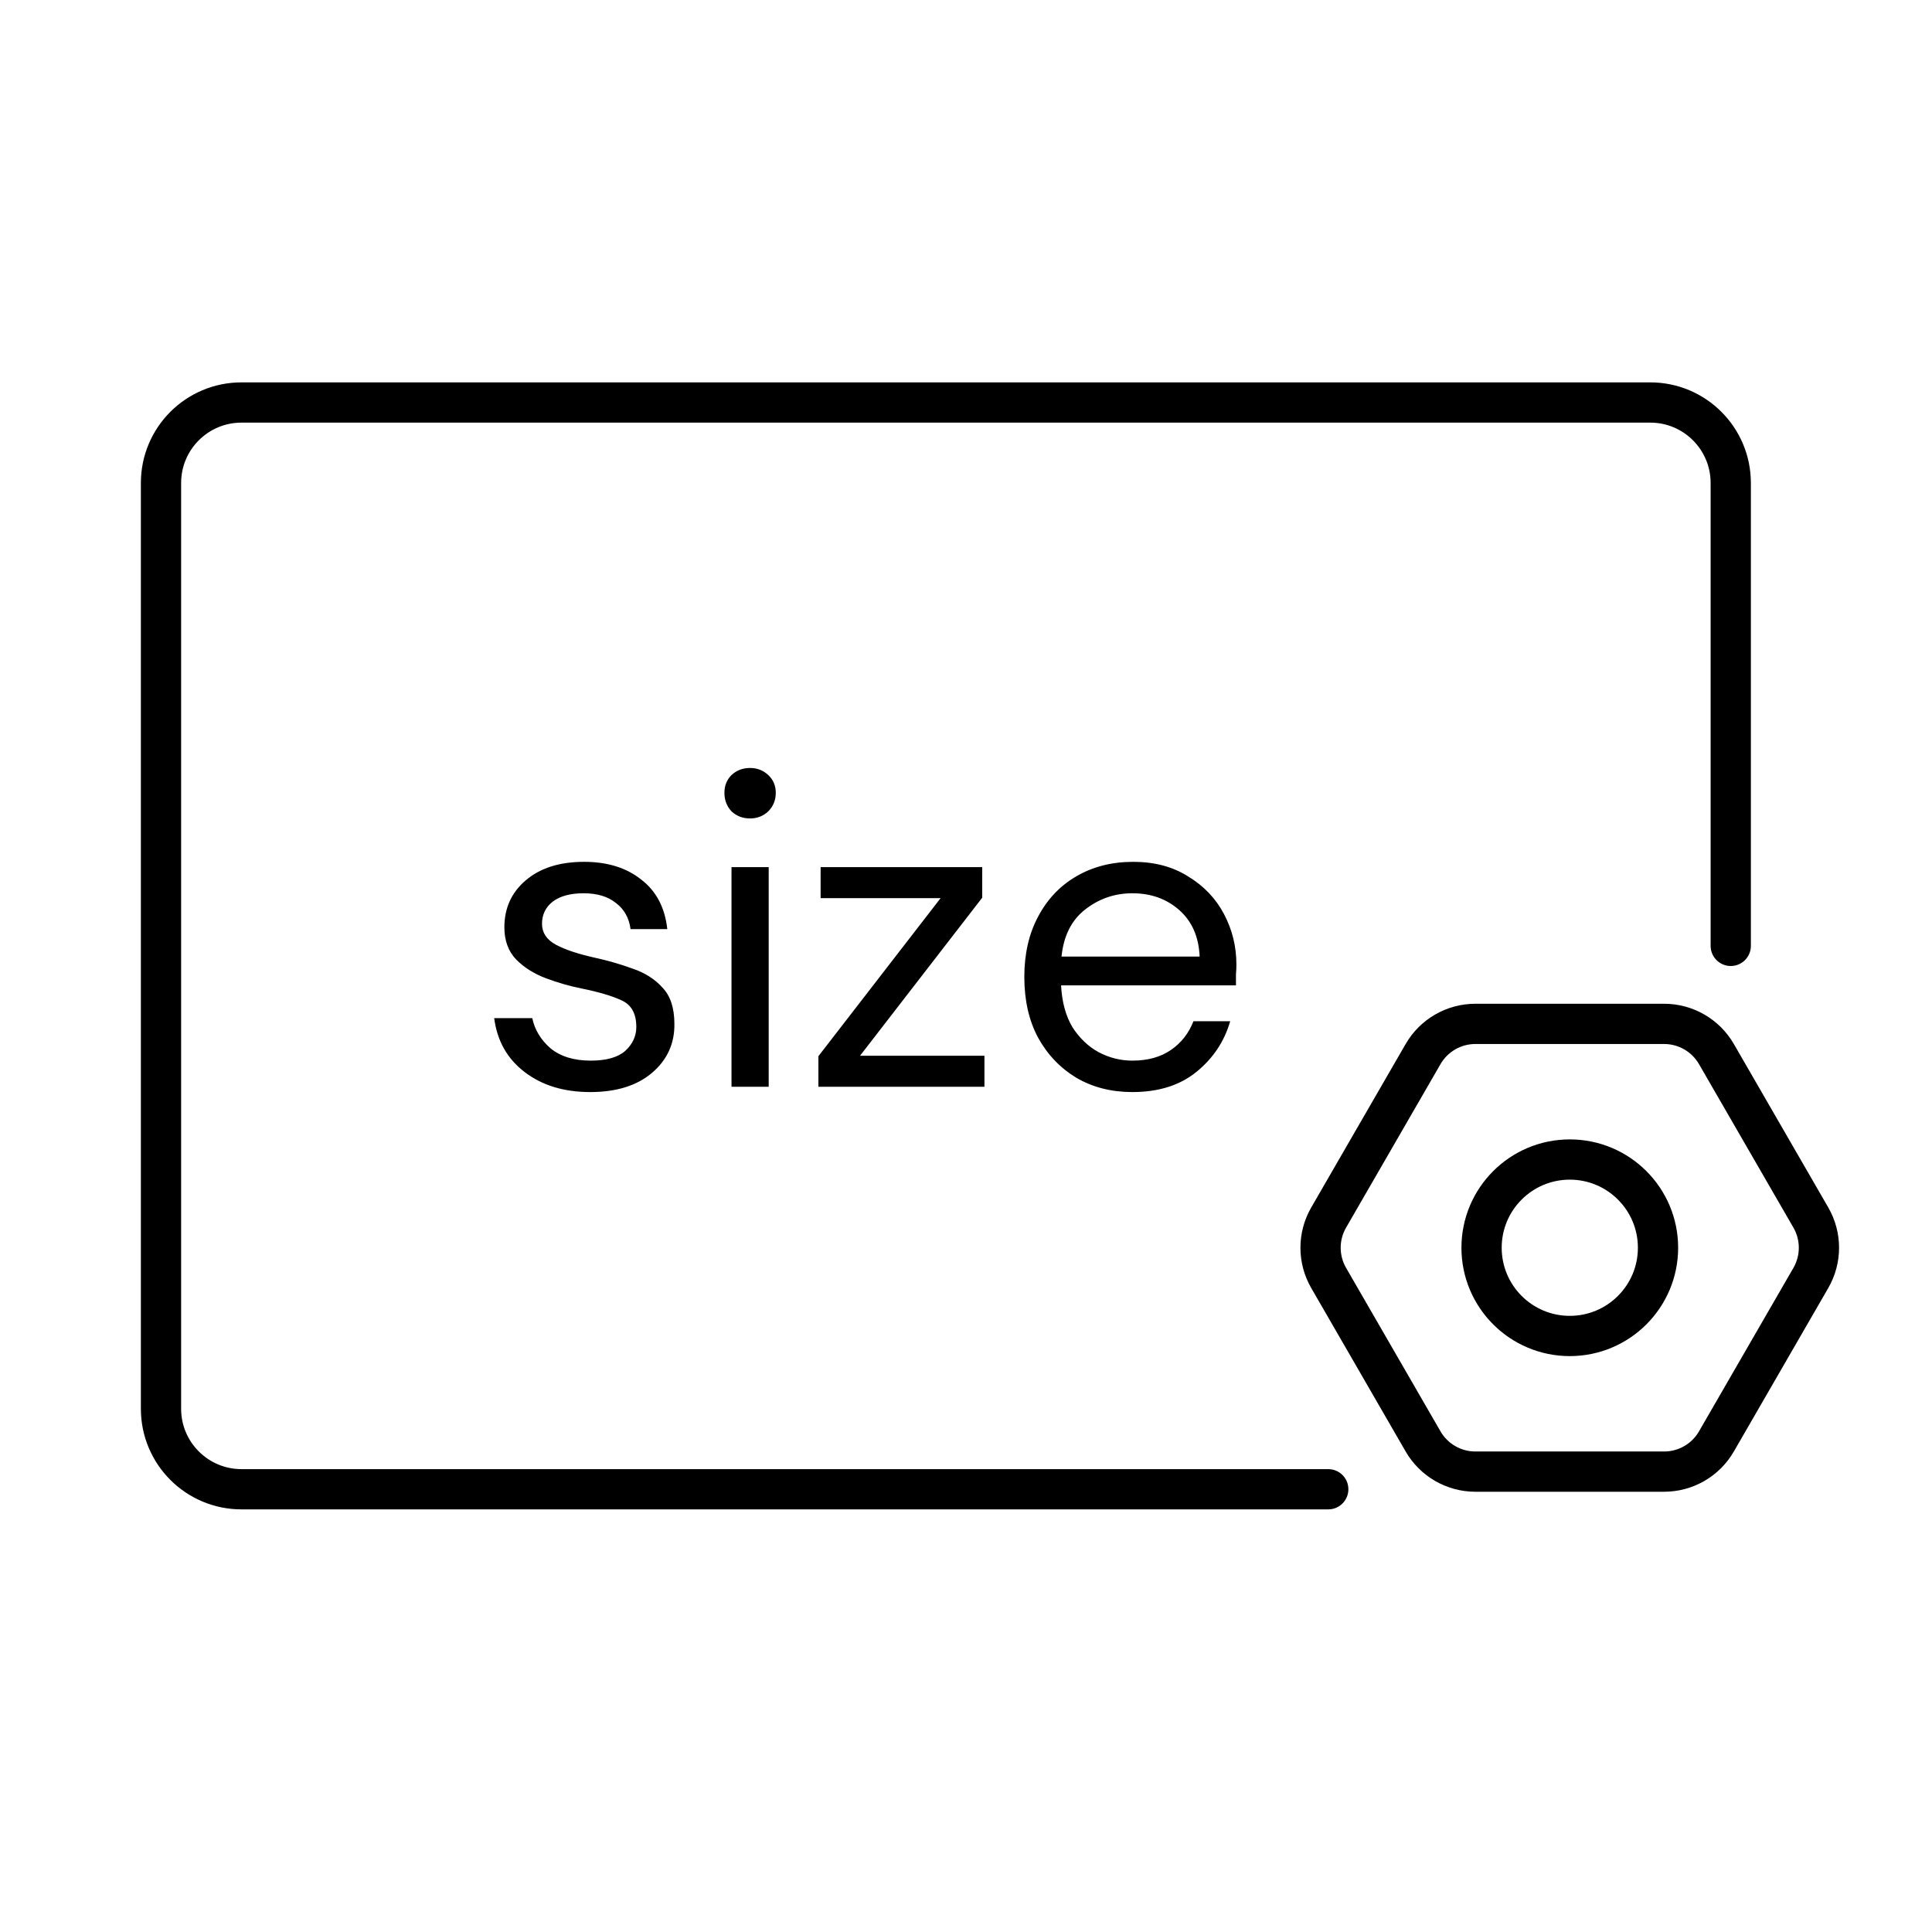
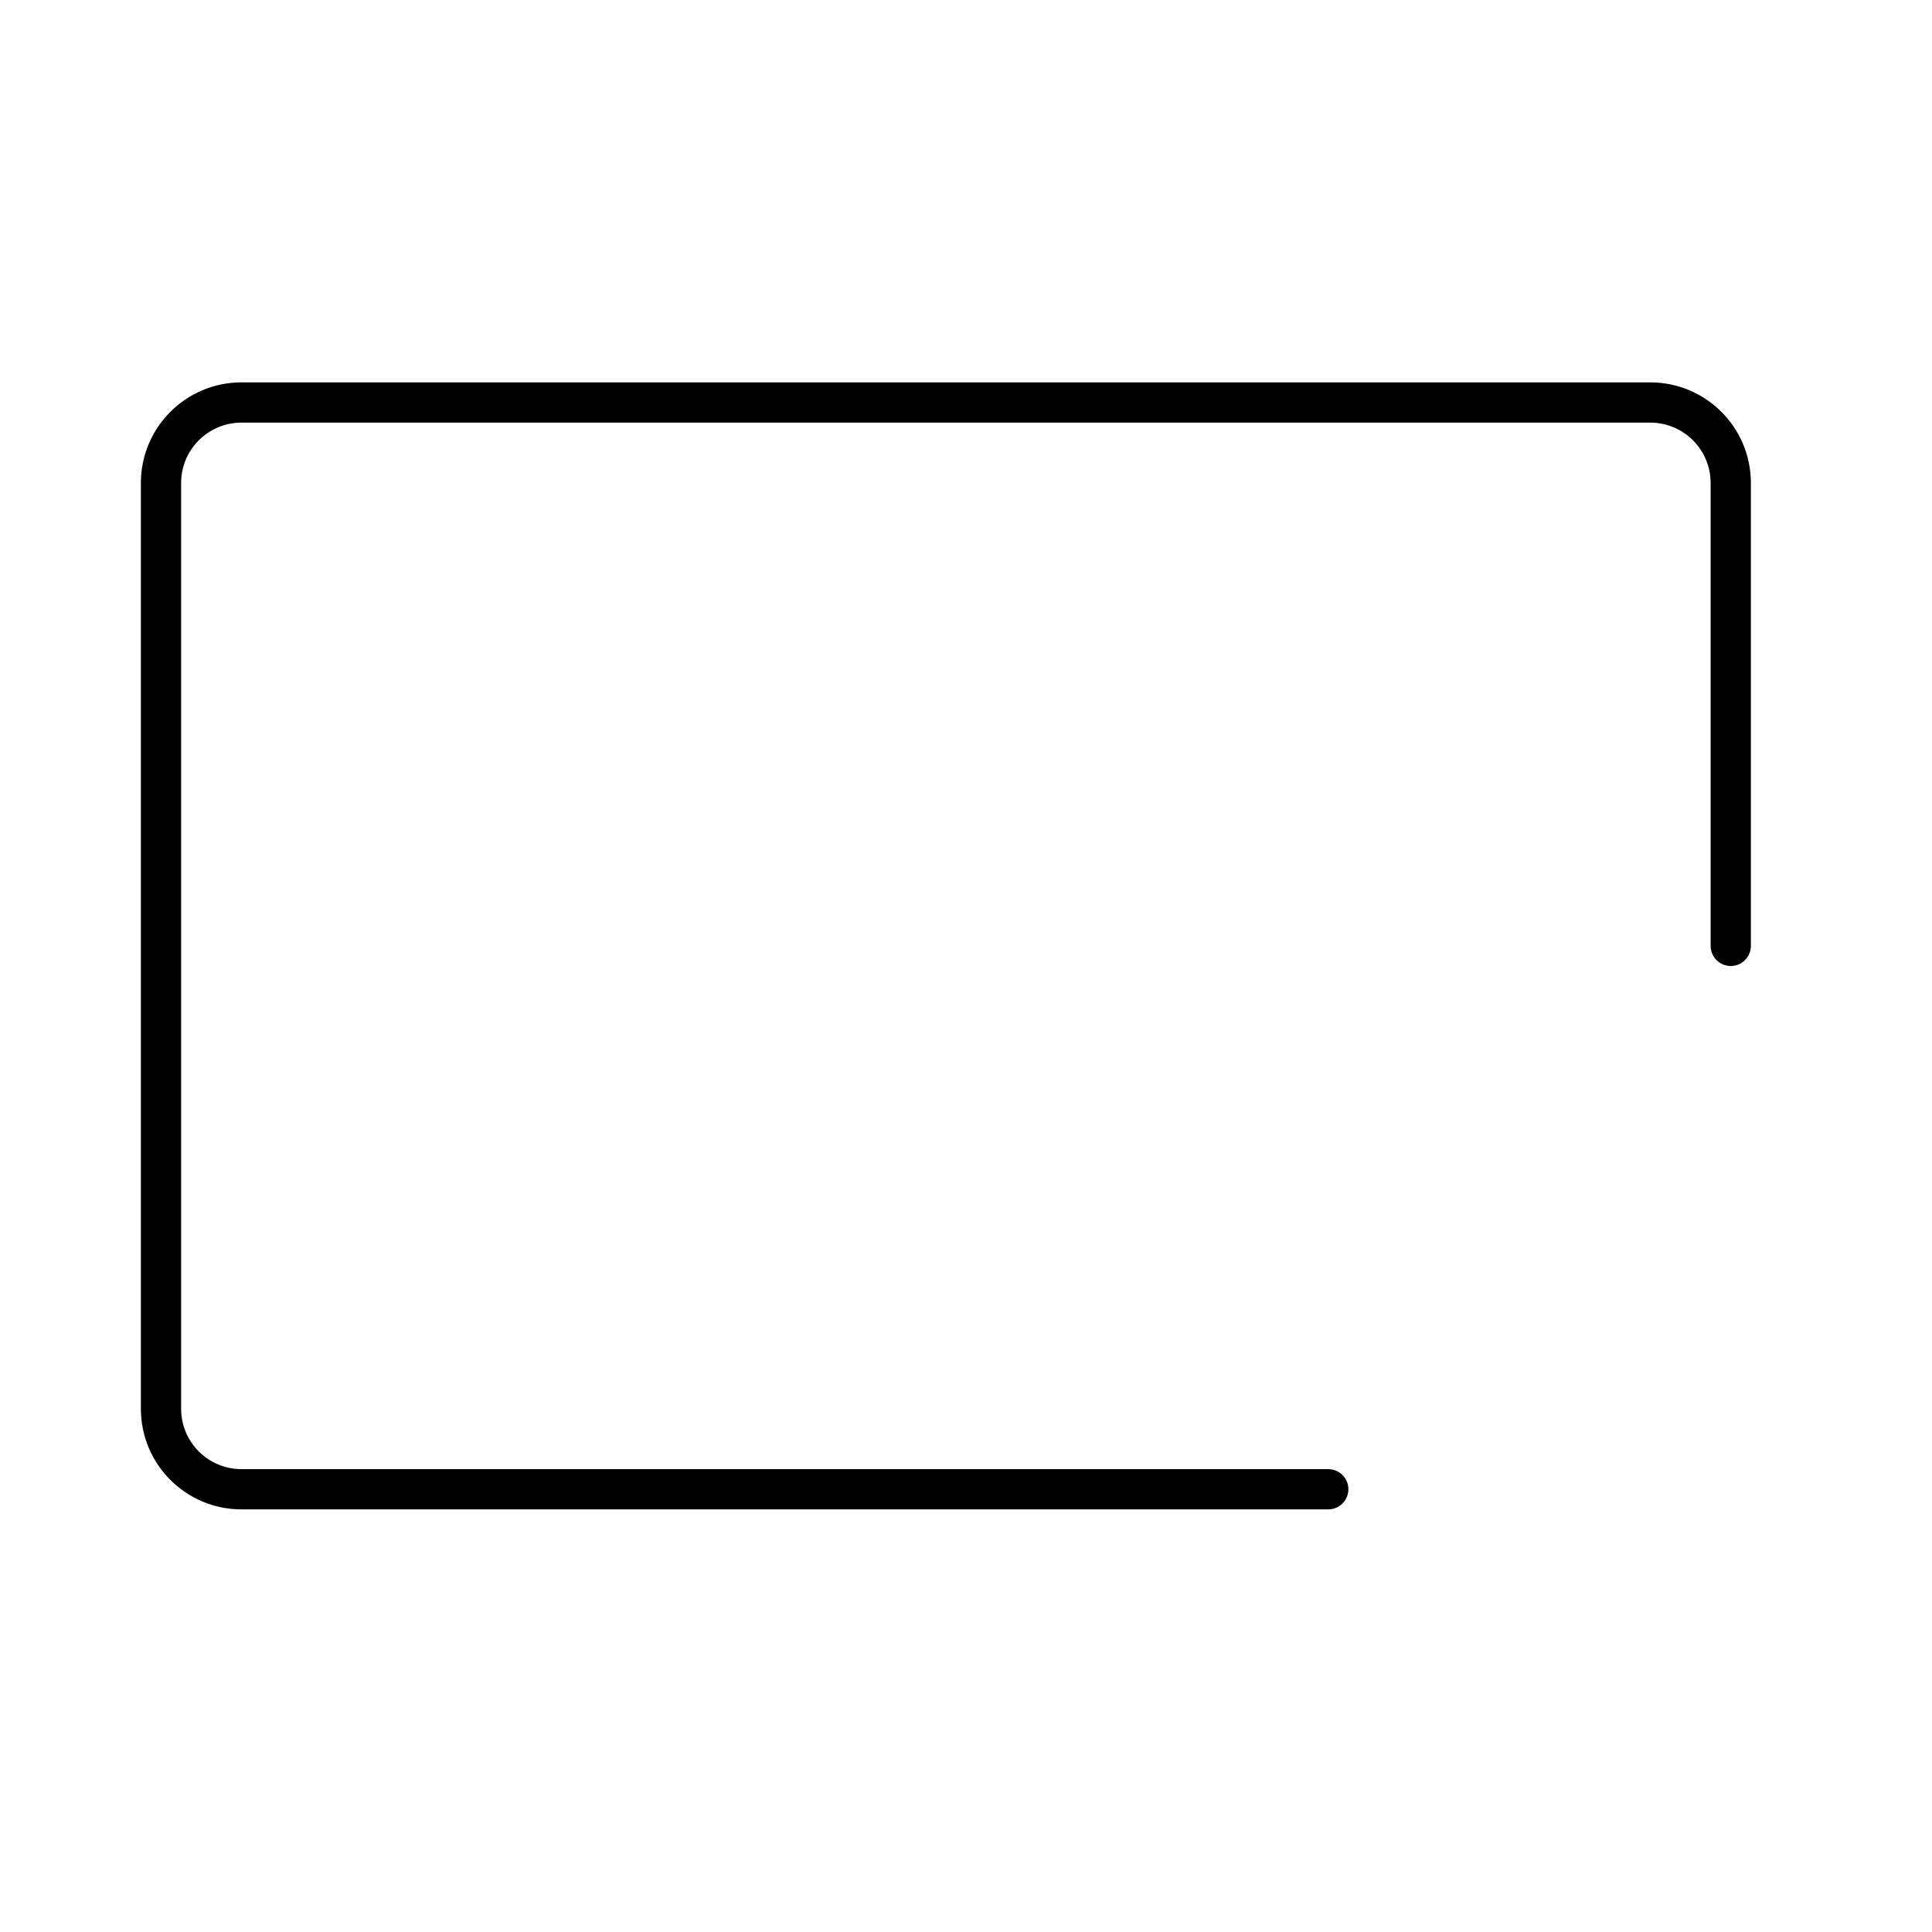
<svg xmlns="http://www.w3.org/2000/svg" width="48" height="48" viewBox="0 0 48 48" fill="none">
  <path d="M43 23.5V12C43 10.895 42.105 10 41 10H29.25H17.75H6C4.895 10 4 10.895 4 12V35C4 36.105 4.895 37 6 37H21H33" stroke="black" stroke-linecap="round" stroke-linejoin="round" />
-   <path d="M33.01 31.75C32.742 31.286 32.742 30.714 33.01 30.25L35.356 26.188C35.624 25.724 36.119 25.438 36.655 25.438L41.345 25.438C41.881 25.438 42.376 25.724 42.644 26.188L44.99 30.25C45.258 30.714 45.258 31.286 44.99 31.75L42.644 35.812C42.376 36.276 41.881 36.562 41.345 36.562L36.655 36.562C36.119 36.562 35.624 36.276 35.356 35.812L33.01 31.75Z" stroke="black" stroke-linecap="round" stroke-linejoin="round" />
-   <circle cx="39.001" cy="31" r="2.192" stroke="black" stroke-linecap="round" stroke-linejoin="round" />
-   <path d="M14.665 27.132C14.012 27.132 13.47 26.967 13.037 26.637C12.604 26.307 12.351 25.86 12.278 25.295H13.224C13.283 25.581 13.433 25.83 13.675 26.043C13.924 26.248 14.258 26.351 14.676 26.351C15.065 26.351 15.351 26.27 15.534 26.109C15.717 25.94 15.809 25.742 15.809 25.515C15.809 25.185 15.688 24.965 15.446 24.855C15.211 24.745 14.878 24.646 14.445 24.558C14.152 24.499 13.858 24.415 13.565 24.305C13.272 24.195 13.026 24.041 12.828 23.843C12.63 23.638 12.531 23.37 12.531 23.04C12.531 22.563 12.707 22.175 13.059 21.874C13.418 21.566 13.902 21.412 14.511 21.412C15.09 21.412 15.563 21.559 15.93 21.852C16.304 22.138 16.52 22.549 16.579 23.084H15.666C15.629 22.805 15.508 22.589 15.303 22.435C15.105 22.274 14.837 22.193 14.5 22.193C14.17 22.193 13.913 22.263 13.73 22.402C13.554 22.541 13.466 22.725 13.466 22.952C13.466 23.172 13.58 23.344 13.807 23.469C14.042 23.594 14.357 23.7 14.753 23.788C15.09 23.861 15.409 23.953 15.71 24.063C16.018 24.166 16.267 24.323 16.458 24.536C16.656 24.741 16.755 25.042 16.755 25.438C16.762 25.929 16.575 26.336 16.194 26.659C15.82 26.974 15.31 27.132 14.665 27.132ZM18.636 20.334C18.453 20.334 18.299 20.275 18.174 20.158C18.057 20.033 17.998 19.879 17.998 19.696C17.998 19.52 18.057 19.373 18.174 19.256C18.299 19.139 18.453 19.08 18.636 19.08C18.812 19.08 18.962 19.139 19.087 19.256C19.212 19.373 19.274 19.52 19.274 19.696C19.274 19.879 19.212 20.033 19.087 20.158C18.962 20.275 18.812 20.334 18.636 20.334ZM18.174 27V21.544H19.098V27H18.174ZM20.333 27V26.241L23.369 22.314H20.388V21.544H24.403V22.303L21.367 26.23H24.458V27H20.333ZM28.133 27.132C27.613 27.132 27.151 27.015 26.747 26.78C26.344 26.538 26.025 26.204 25.79 25.779C25.563 25.354 25.449 24.851 25.449 24.272C25.449 23.7 25.563 23.201 25.79 22.776C26.018 22.343 26.333 22.01 26.736 21.775C27.147 21.533 27.62 21.412 28.155 21.412C28.683 21.412 29.138 21.533 29.519 21.775C29.908 22.01 30.205 22.321 30.41 22.71C30.616 23.099 30.718 23.517 30.718 23.964C30.718 24.045 30.715 24.125 30.707 24.206C30.707 24.287 30.707 24.378 30.707 24.481H26.362C26.384 24.899 26.48 25.247 26.648 25.526C26.824 25.797 27.041 26.003 27.297 26.142C27.561 26.281 27.84 26.351 28.133 26.351C28.515 26.351 28.834 26.263 29.09 26.087C29.347 25.911 29.534 25.673 29.651 25.372H30.564C30.418 25.878 30.135 26.3 29.717 26.637C29.307 26.967 28.779 27.132 28.133 27.132ZM28.133 22.193C27.693 22.193 27.301 22.329 26.956 22.6C26.619 22.864 26.425 23.253 26.373 23.766H29.805C29.783 23.275 29.615 22.89 29.299 22.611C28.984 22.332 28.595 22.193 28.133 22.193Z" fill="black" />
</svg>